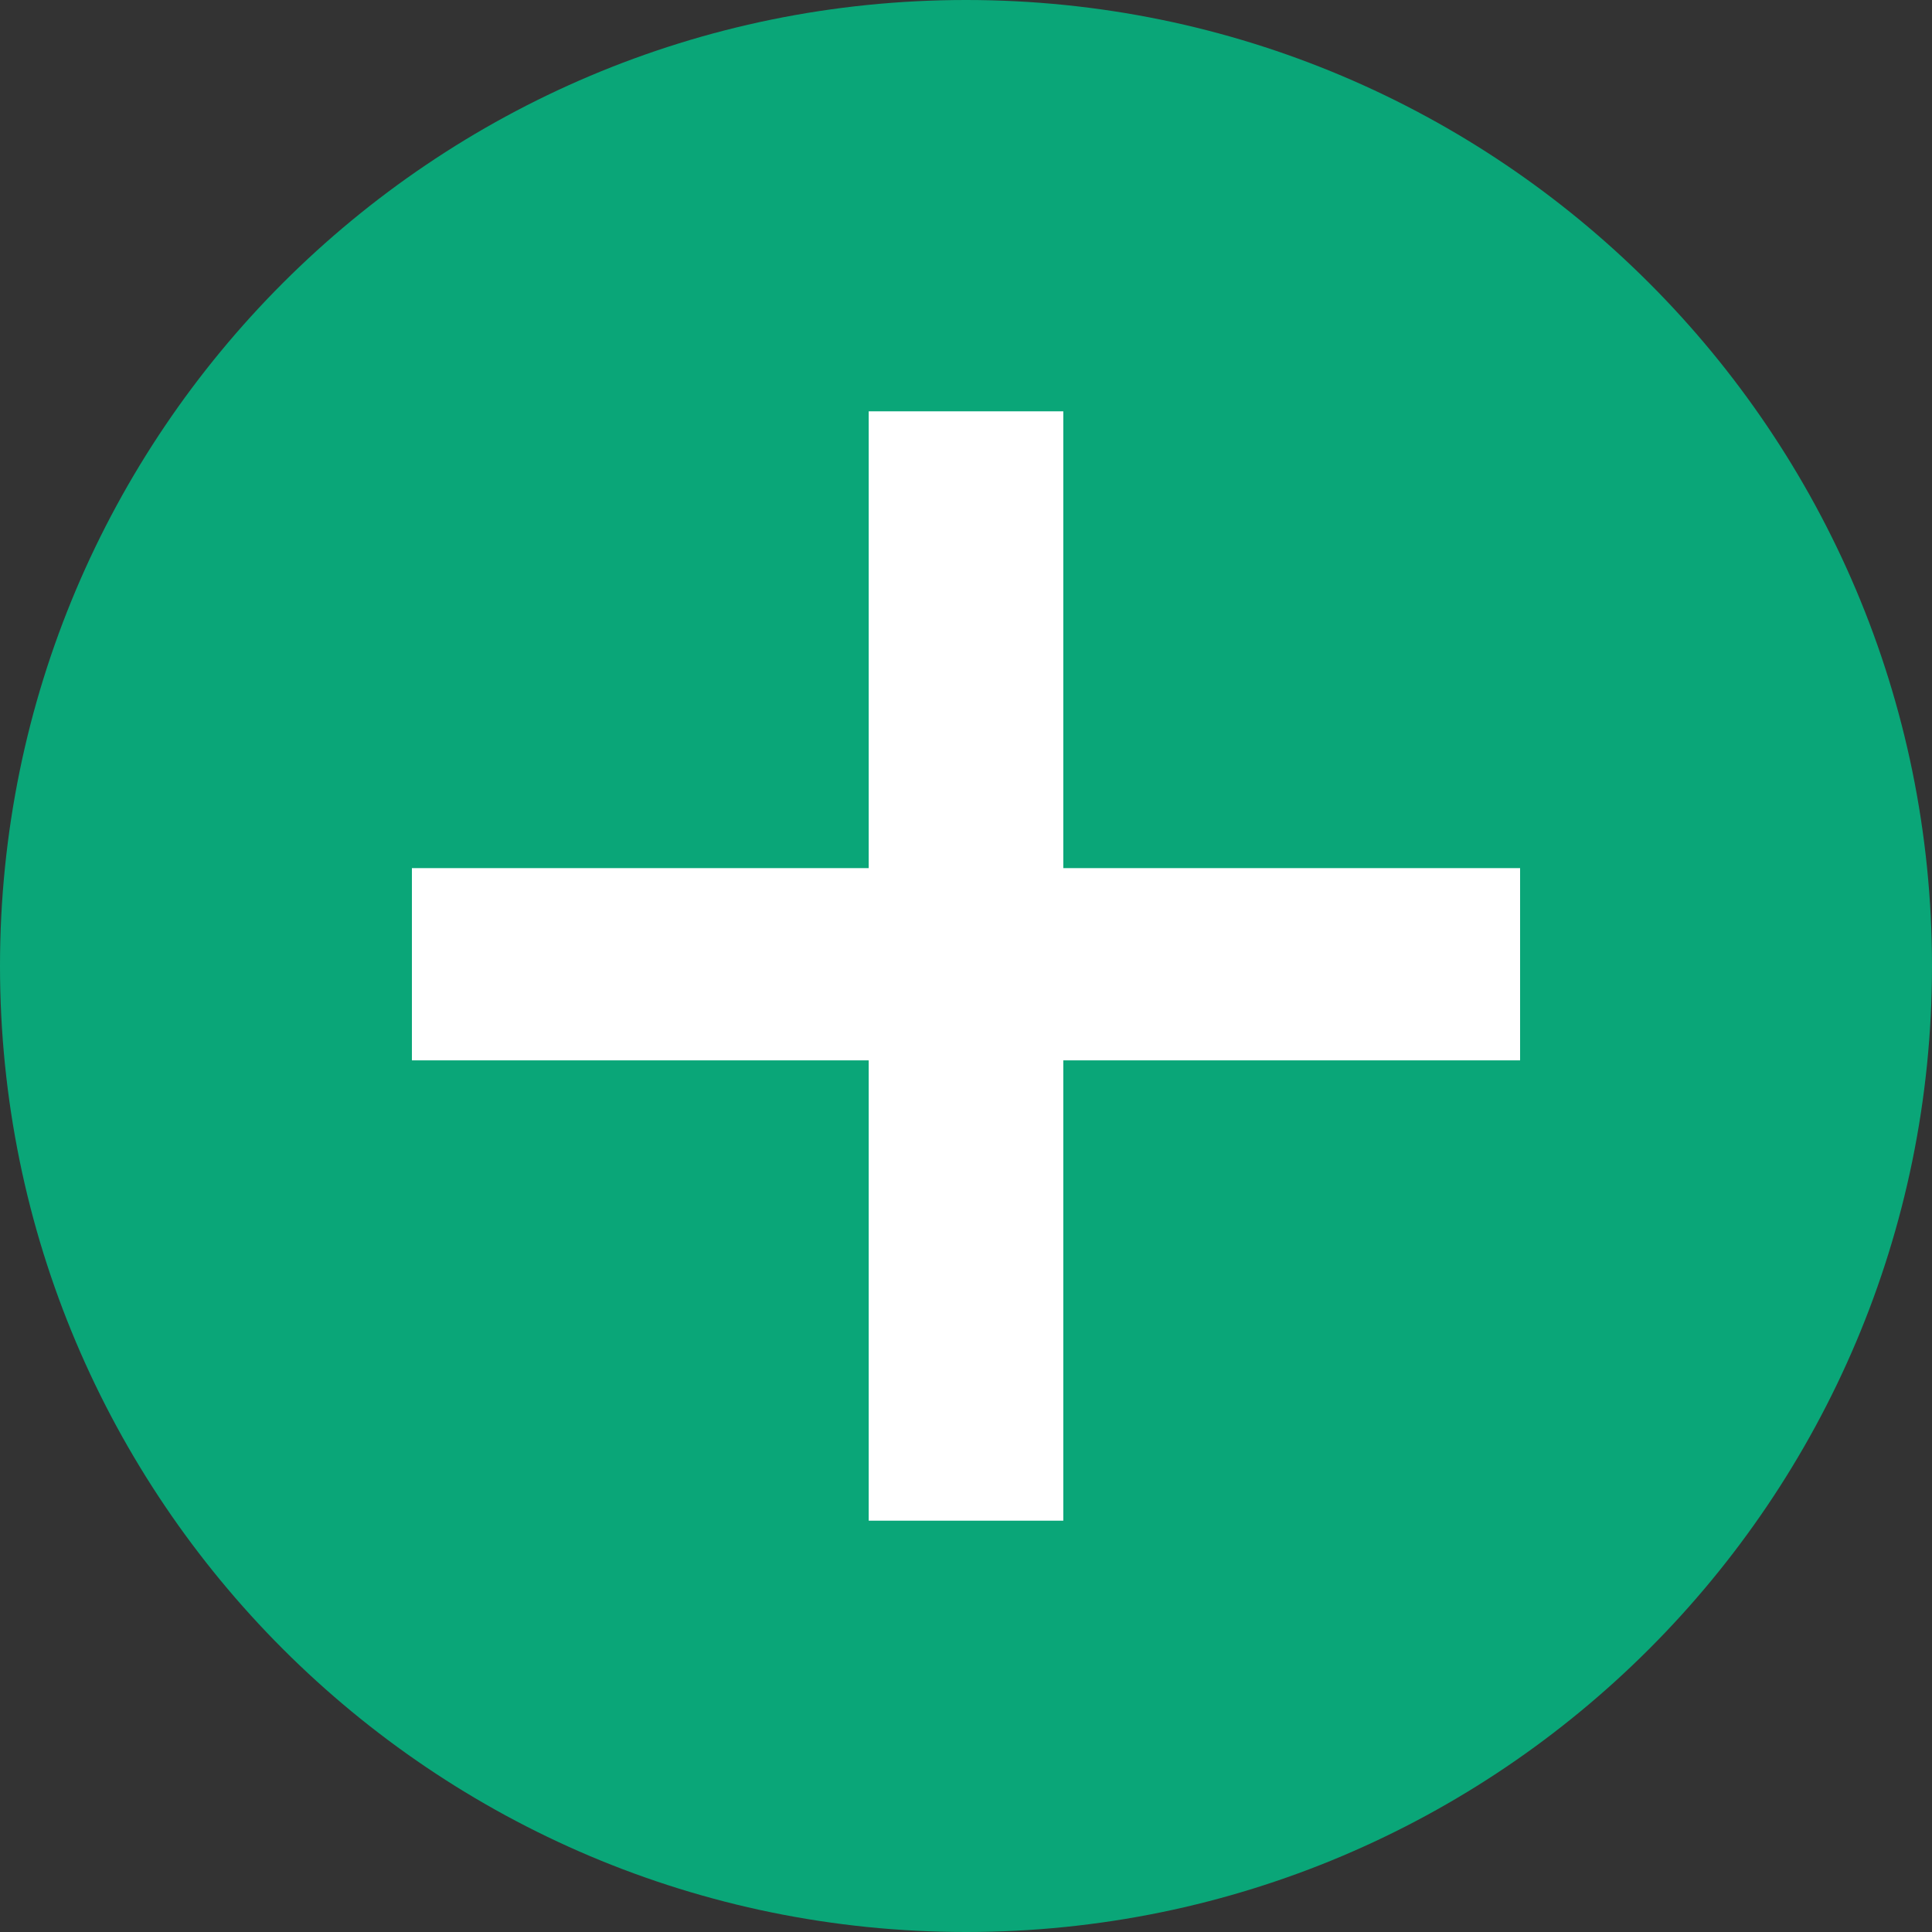
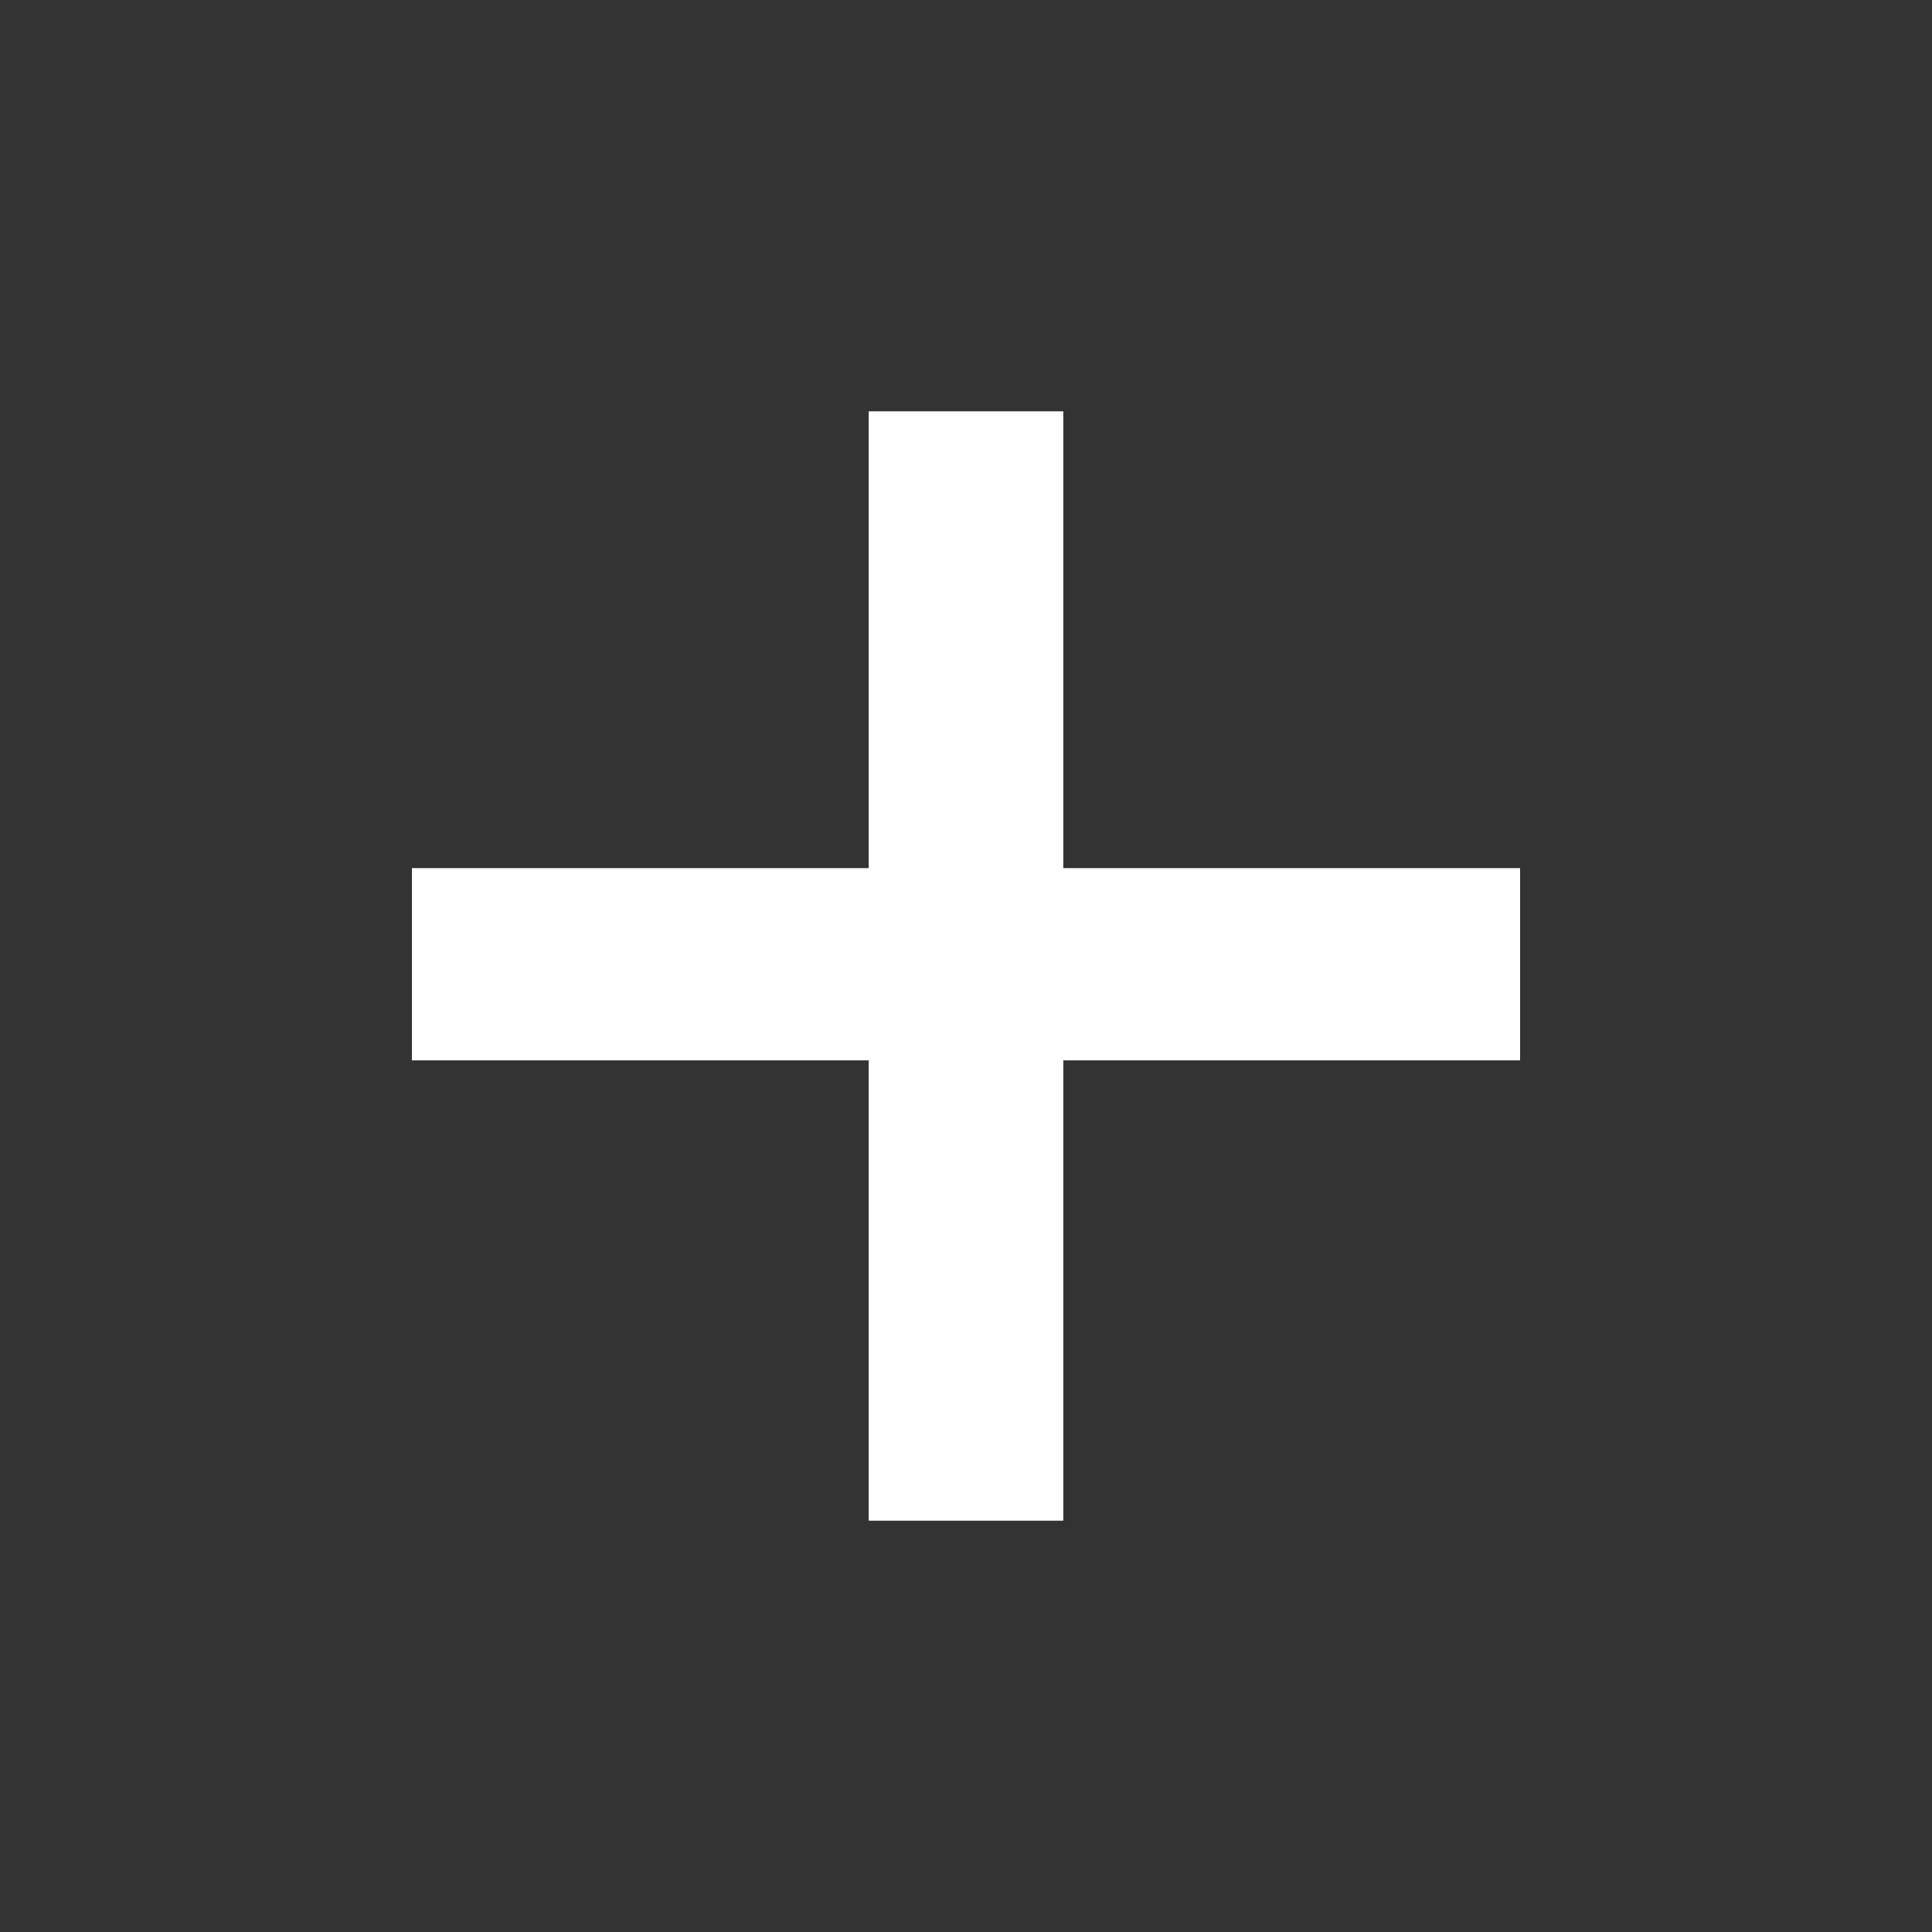
<svg xmlns="http://www.w3.org/2000/svg" version="1.1" id="Layer_1" x="0px" y="0px" width="50px" height="50px" viewBox="0 0 50 50" enable-background="new 0 0 50 50" xml:space="preserve">
  <rect x="0" y="0" width="50" height="50" fill="#333333" stroke="none" />
  <g>
-     <path fill-rule="evenodd" clip-rule="evenodd" fill="#0AA678" d="M25,0c13.807,0,25,11.193,25,25c0,13.807-11.193,25-25,25   C11.193,50,0,38.807,0,25C0,11.193,11.193,0,25,0L25,0z" />
    <polygon fill="#FFFFFF" points="22.482,39.355 22.482,27.442 10.66,27.442 10.66,22.467 22.482,22.467 22.482,10.645    27.518,10.645 27.518,22.467 39.34,22.467 39.34,27.442 27.518,27.442 27.518,39.355 22.482,39.355  " />
  </g>
</svg>